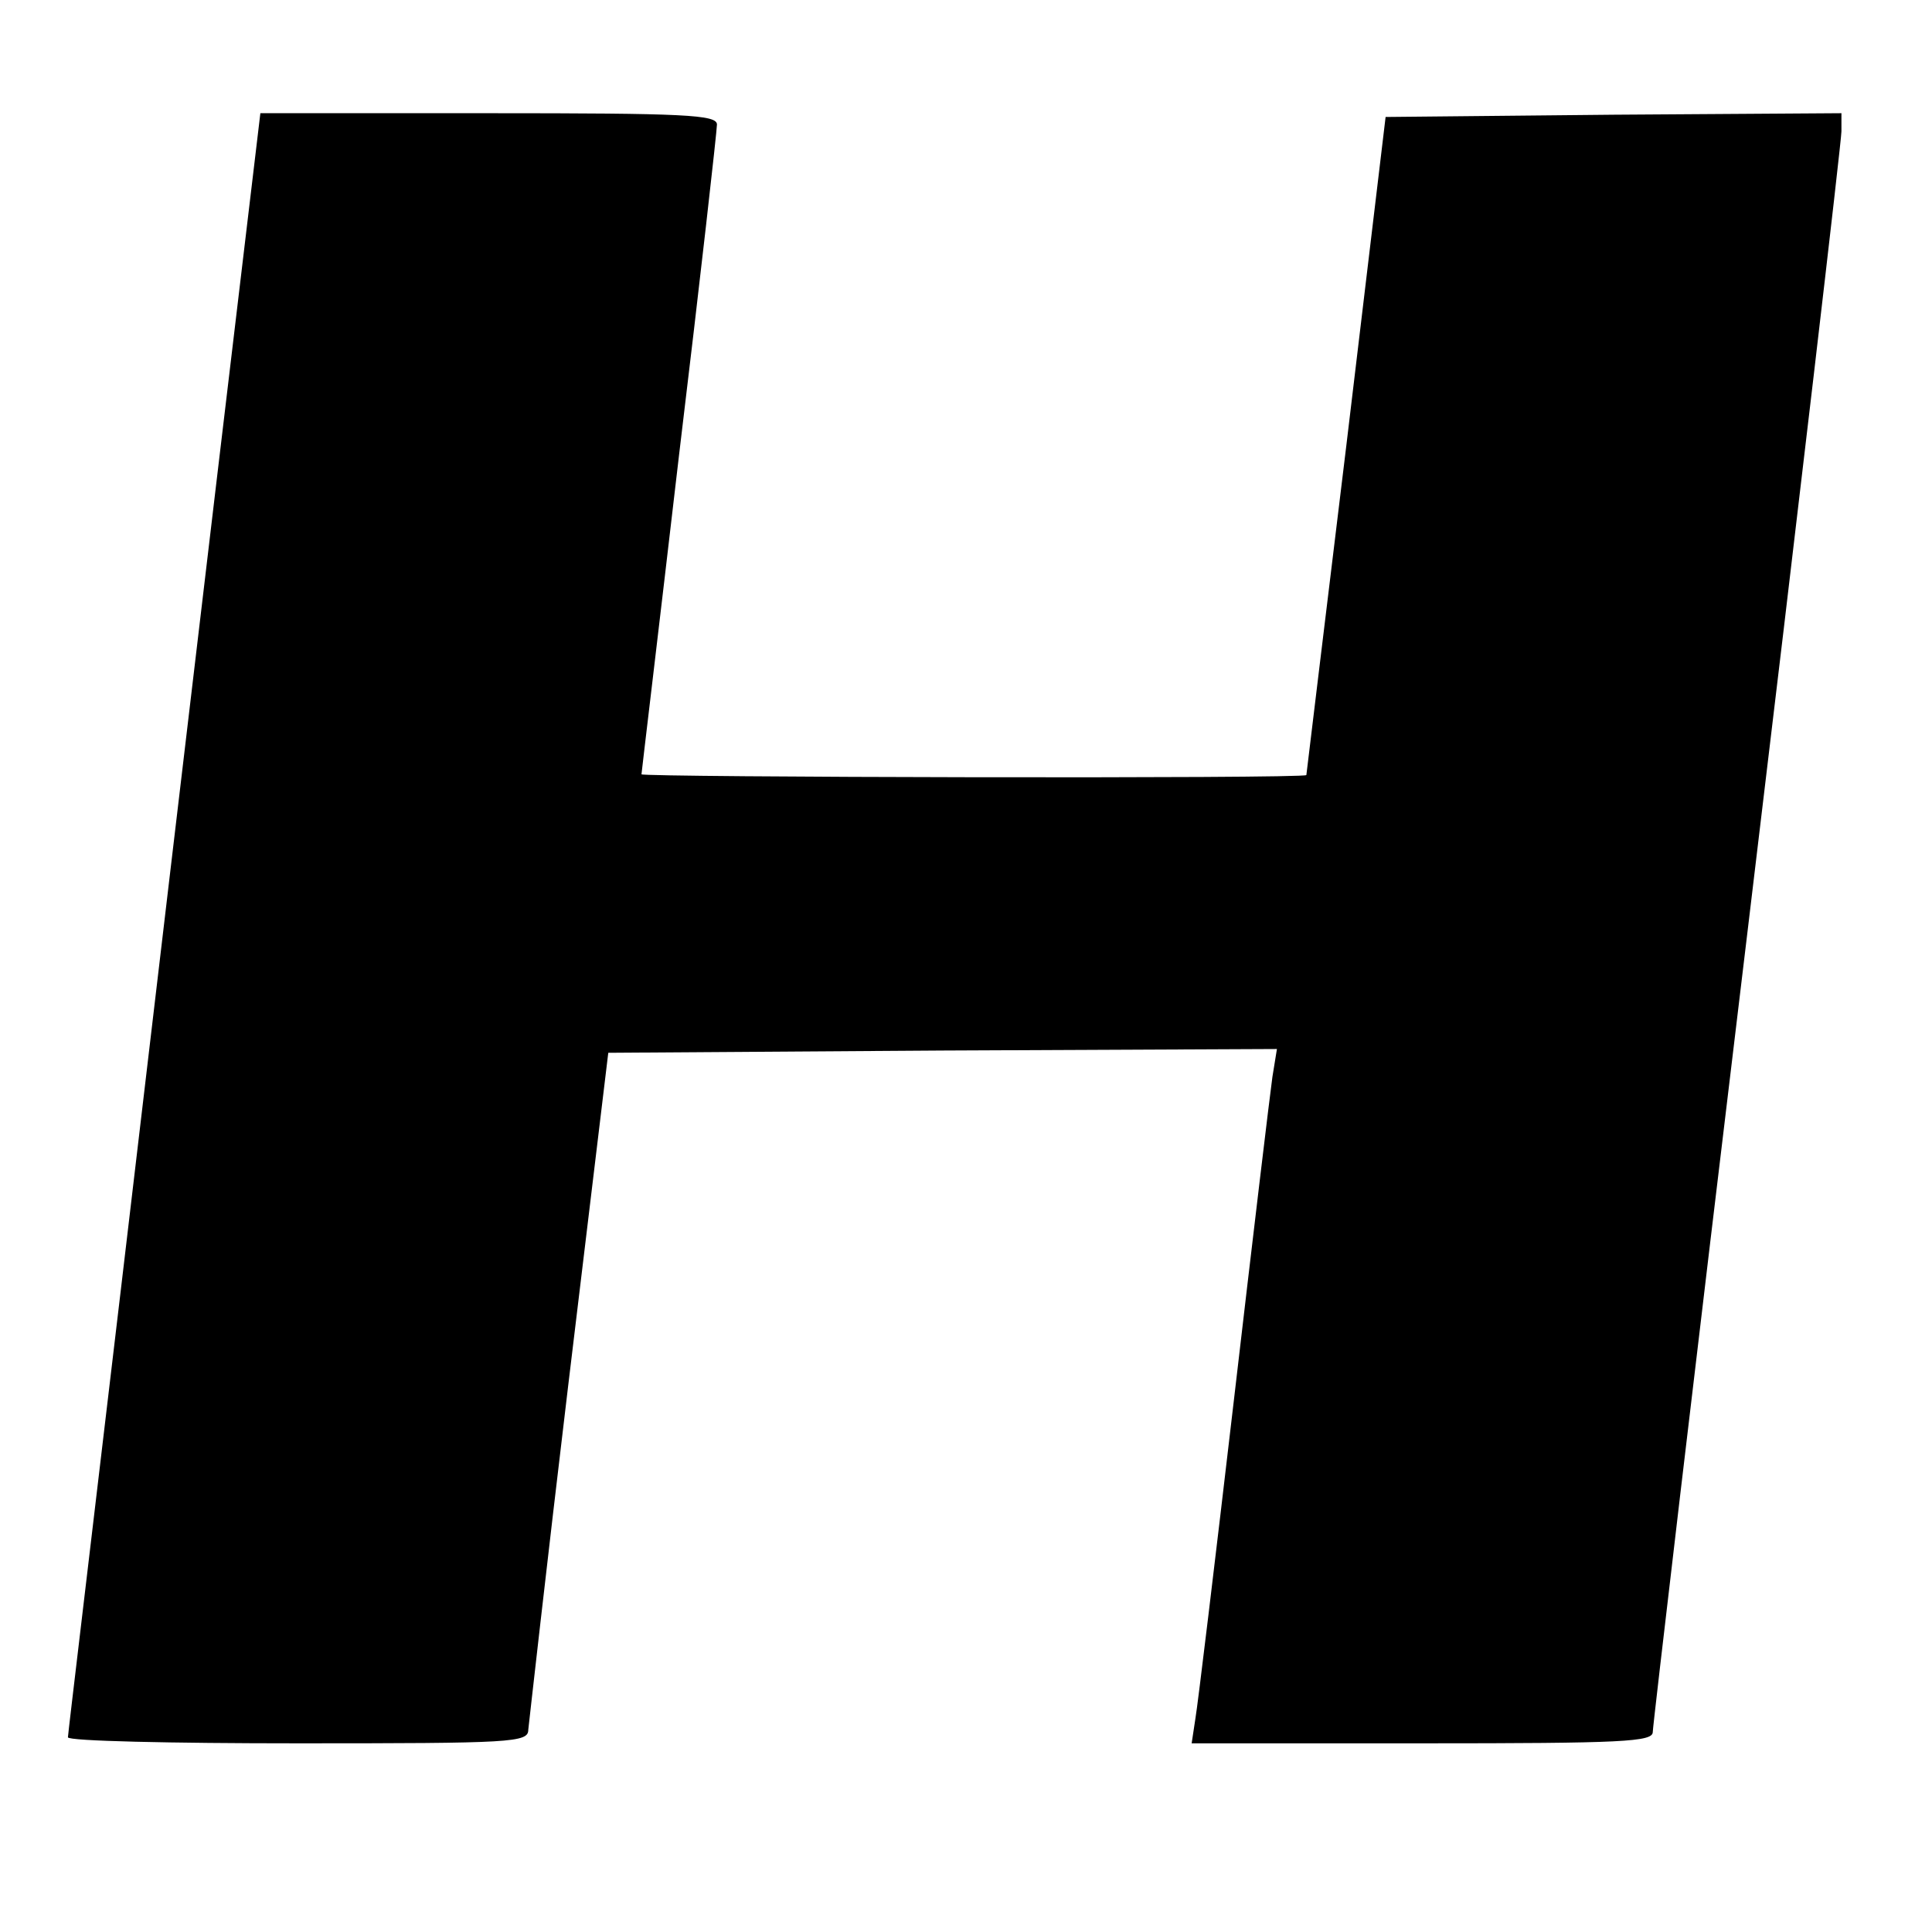
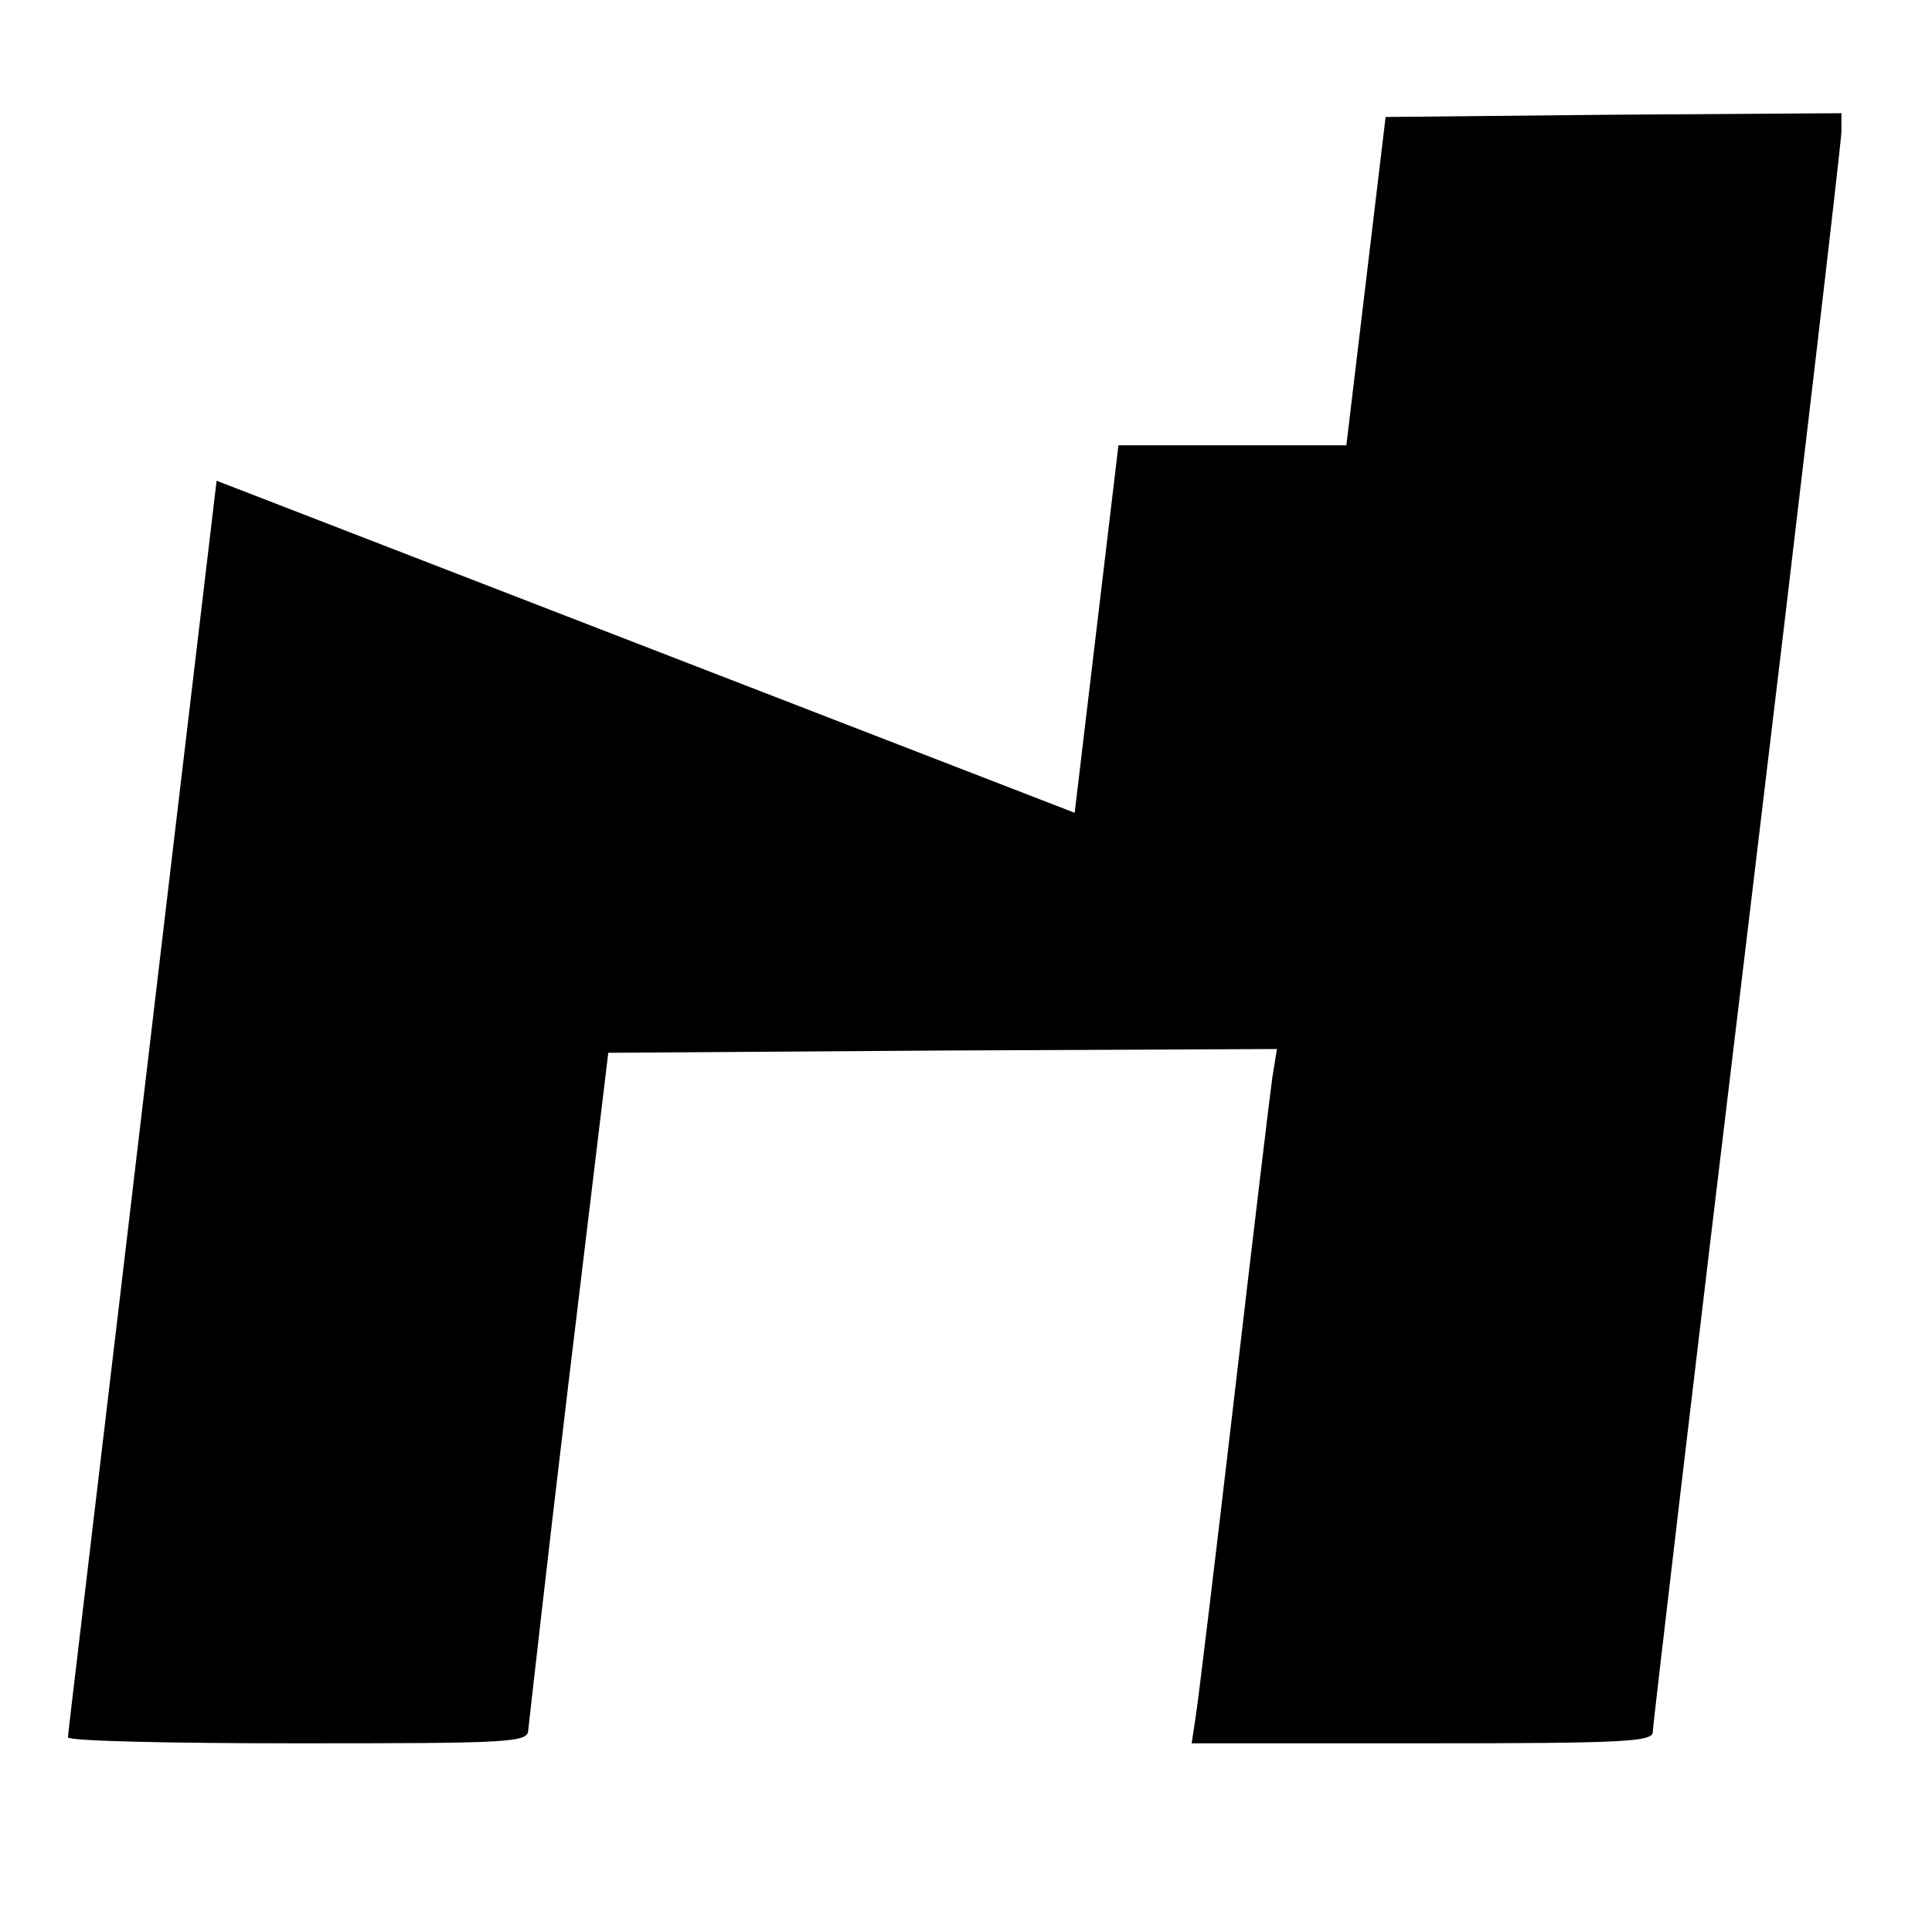
<svg xmlns="http://www.w3.org/2000/svg" version="1.0" width="256pt" height="256pt" viewBox="0 0 256 256" preserveAspectRatio="xMidYMid meet">
  <g transform="translate(0,256) scale(0.1,-0.1)" fill="#000000" stroke="none">
-     <path d="M287 1923 c-32 -269 -89 -751 -127 -1073 -38 -322 -70 -588 -70 -592 0 -5 137 -8 305 -8 284 0 305 1 305 18 1 9 24 215 53 457 l53 440 443 3 443 2 -6 -37 c-3 -21 -26 -213 -51 -428 -25 -214 -48 -405 -51 -422 l-5 -33 306 0 c266 0 305 2 305 15 0 8 56 484 125 1056 69 573 125 1052 125 1065 l0 24 -302 -2 -302 -3 -52 -435 c-29 -239 -53 -436 -53 -437 -1 -5 -881 -3 -881 1 0 2 23 193 50 425 28 232 50 428 50 436 0 13 -42 15 -303 15 l-302 0 -58 -487z" />
+     <path d="M287 1923 c-32 -269 -89 -751 -127 -1073 -38 -322 -70 -588 -70 -592 0 -5 137 -8 305 -8 284 0 305 1 305 18 1 9 24 215 53 457 l53 440 443 3 443 2 -6 -37 c-3 -21 -26 -213 -51 -428 -25 -214 -48 -405 -51 -422 l-5 -33 306 0 c266 0 305 2 305 15 0 8 56 484 125 1056 69 573 125 1052 125 1065 l0 24 -302 -2 -302 -3 -52 -435 l-302 0 -58 -487z" />
  </g>
</svg>